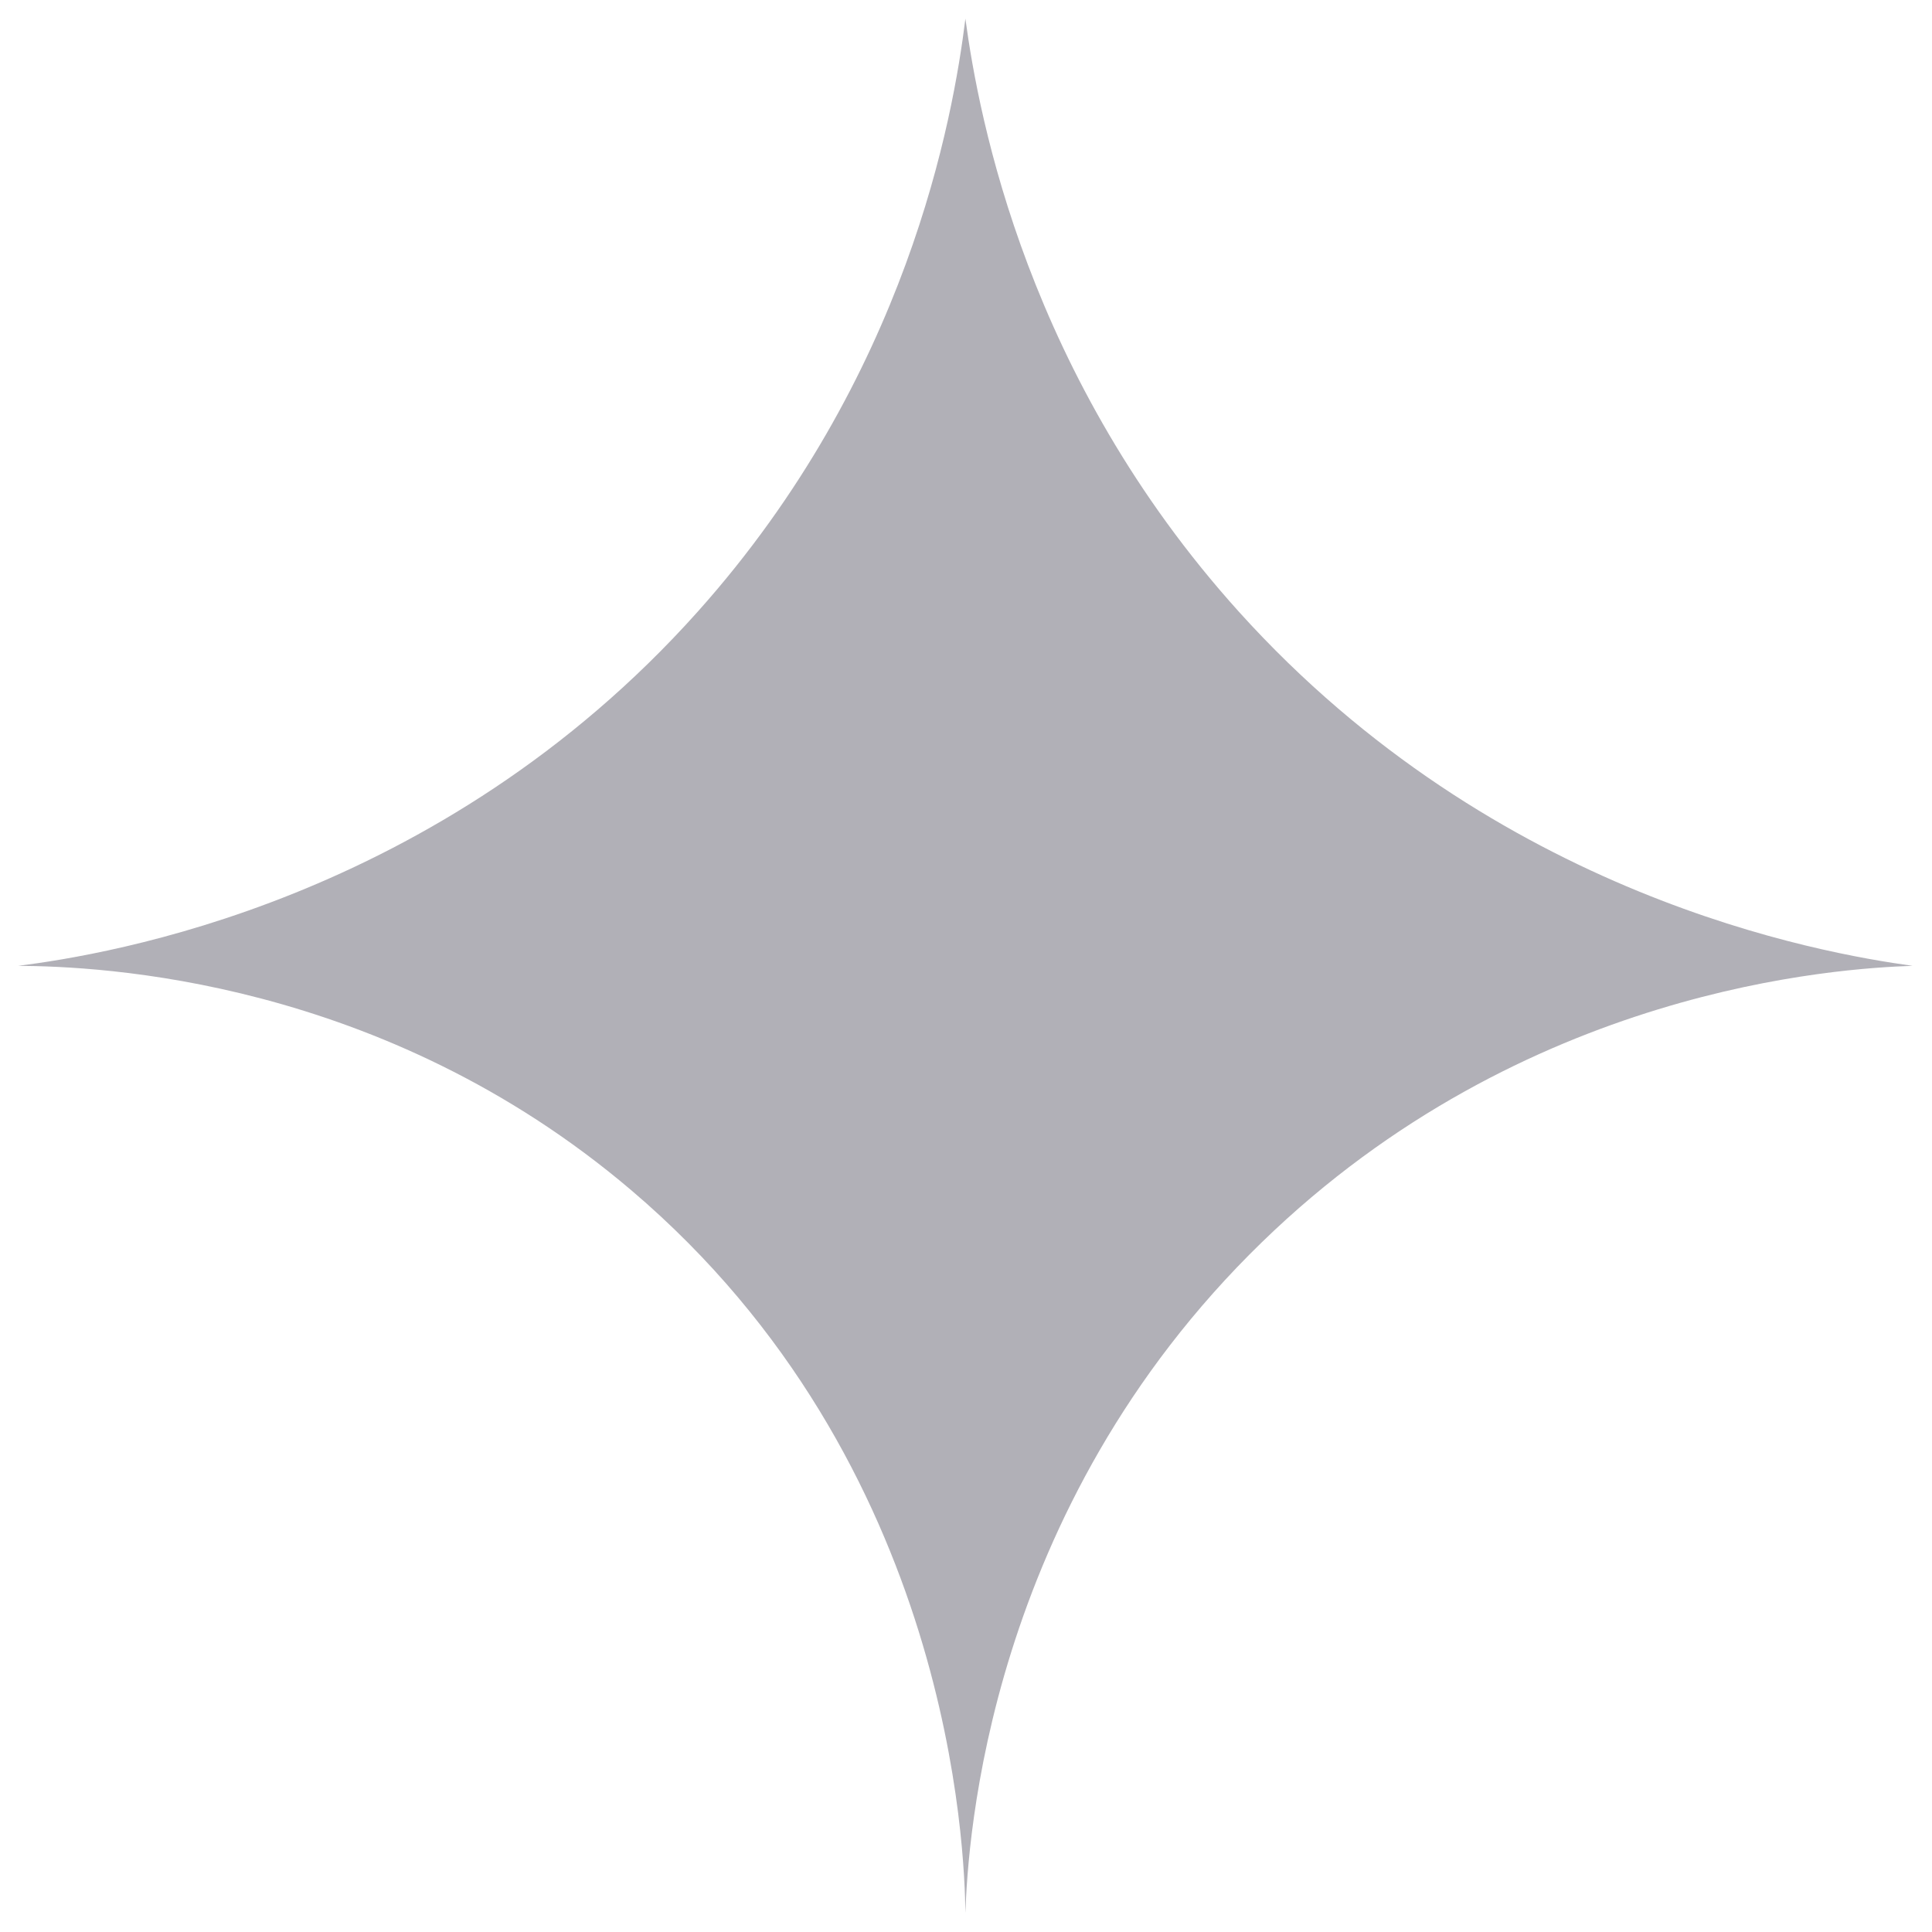
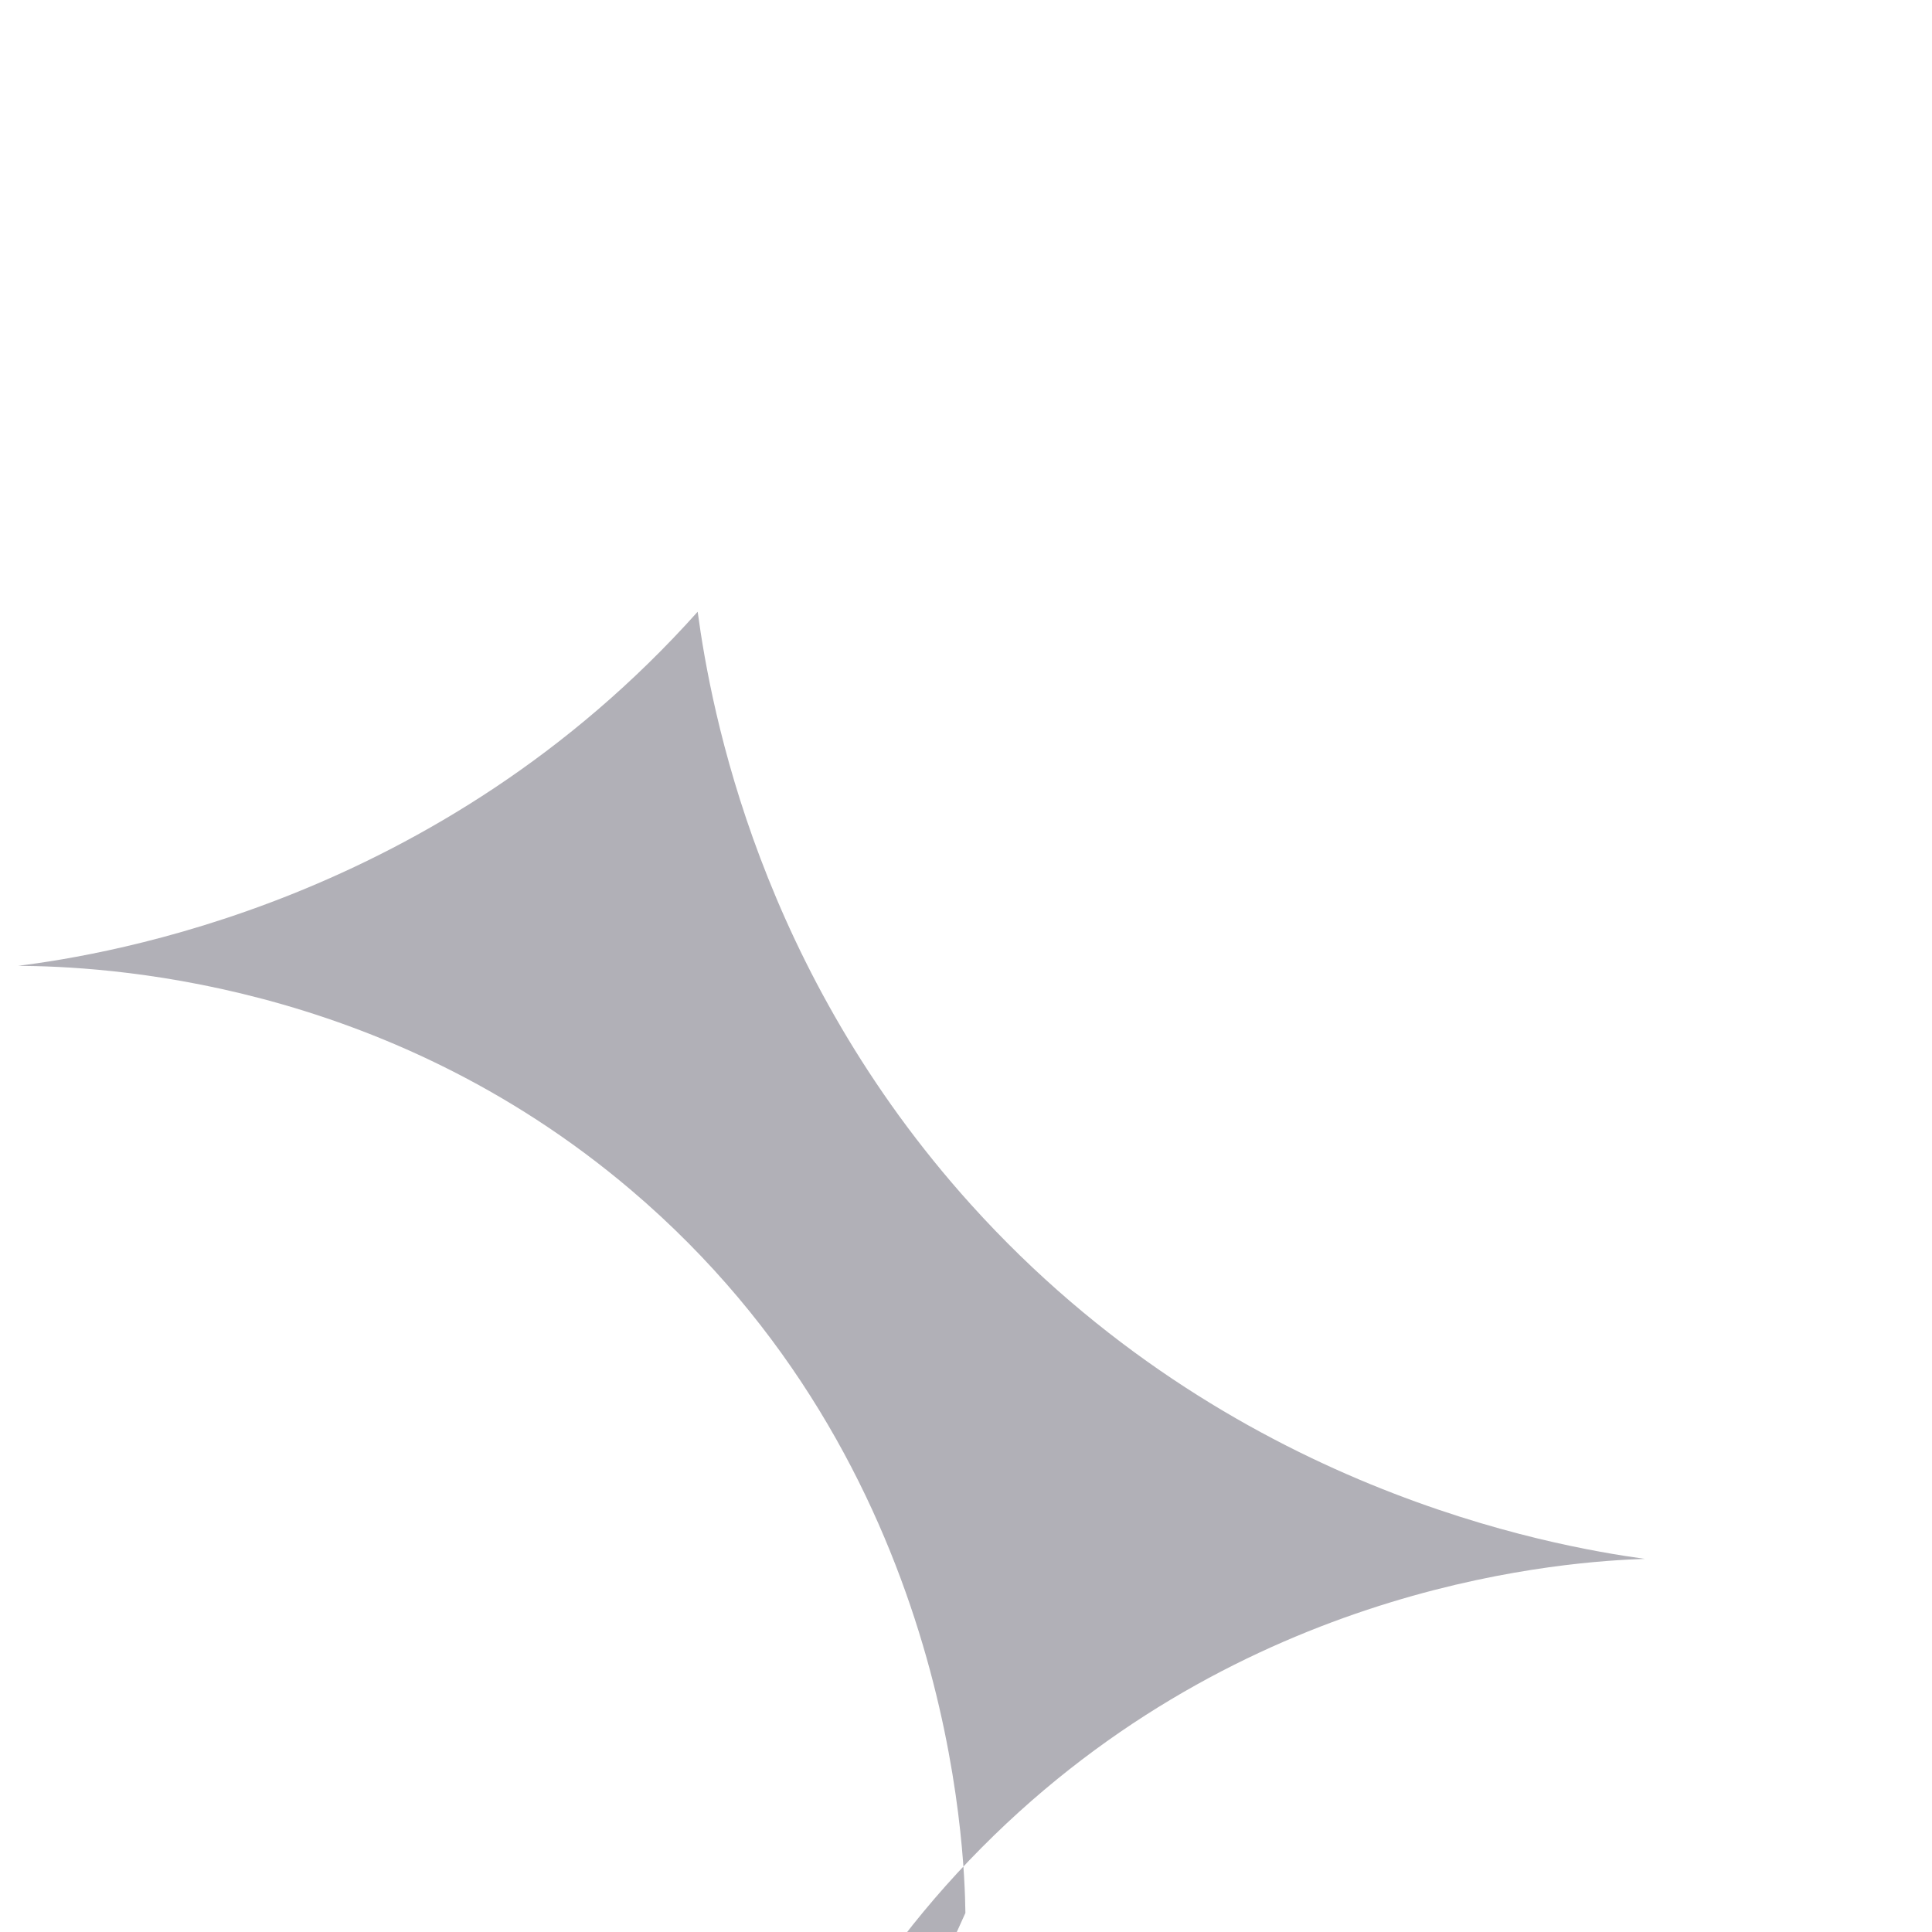
<svg xmlns="http://www.w3.org/2000/svg" id="Layer_1" viewBox="0 0 1024 1024">
  <defs>
    <style>      .st0 {        fill: #b1b0b7;      }    </style>
  </defs>
-   <path class="st0" d="M511.68,1013.91c-.41-32.04-6.5-238-177-382.98-132.3-112.51-281.8-118.75-325-119.02,46.97-5.96,222.64-33.93,360.1-187.68C481.03,199.79,505.18,62.38,511.68,9.91c7.19,53.15,32.98,190.19,144.95,314.32,136.48,151.3,308.59,181,357.05,187.68-39.12,1.34-205.81,11.43-344.84,146.48-145.91,141.73-155.89,318.66-157.16,355.52Z" />
+   <path class="st0" d="M511.68,1013.91c-.41-32.04-6.5-238-177-382.98-132.3-112.51-281.8-118.75-325-119.02,46.97-5.96,222.64-33.93,360.1-187.68c7.19,53.15,32.98,190.19,144.95,314.32,136.48,151.3,308.59,181,357.05,187.68-39.12,1.34-205.81,11.43-344.84,146.48-145.91,141.73-155.89,318.66-157.16,355.52Z" />
</svg>